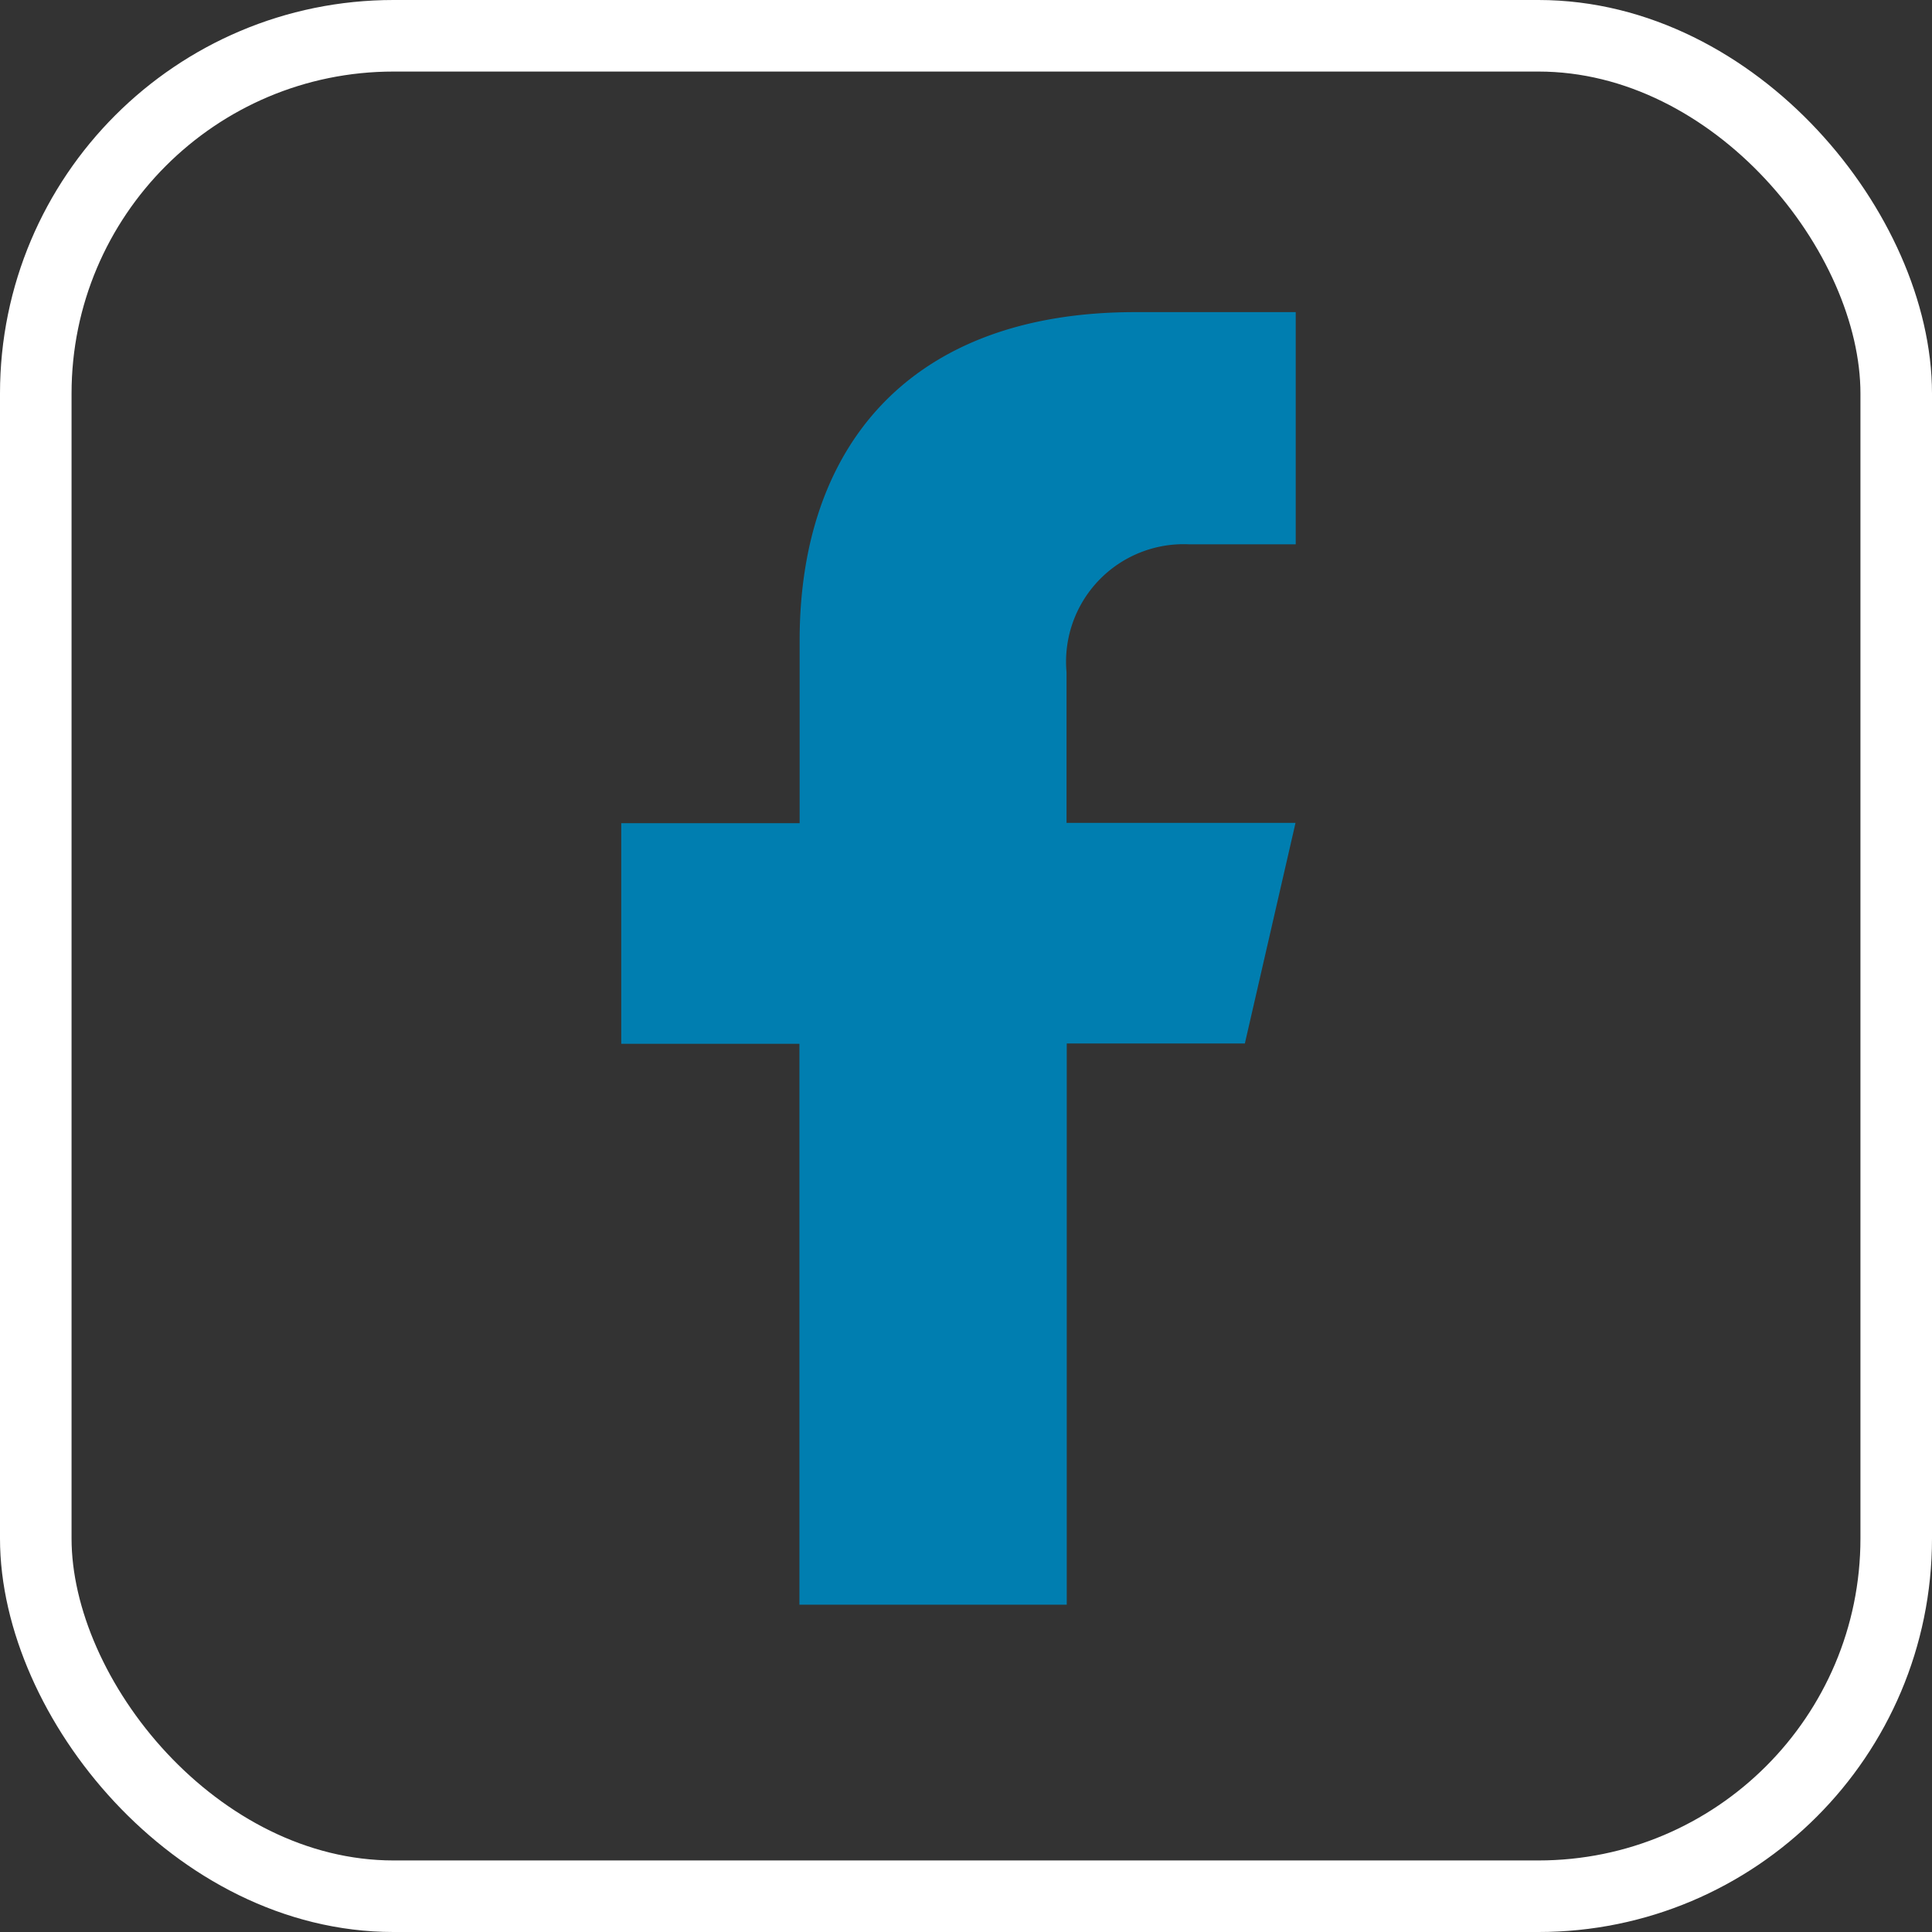
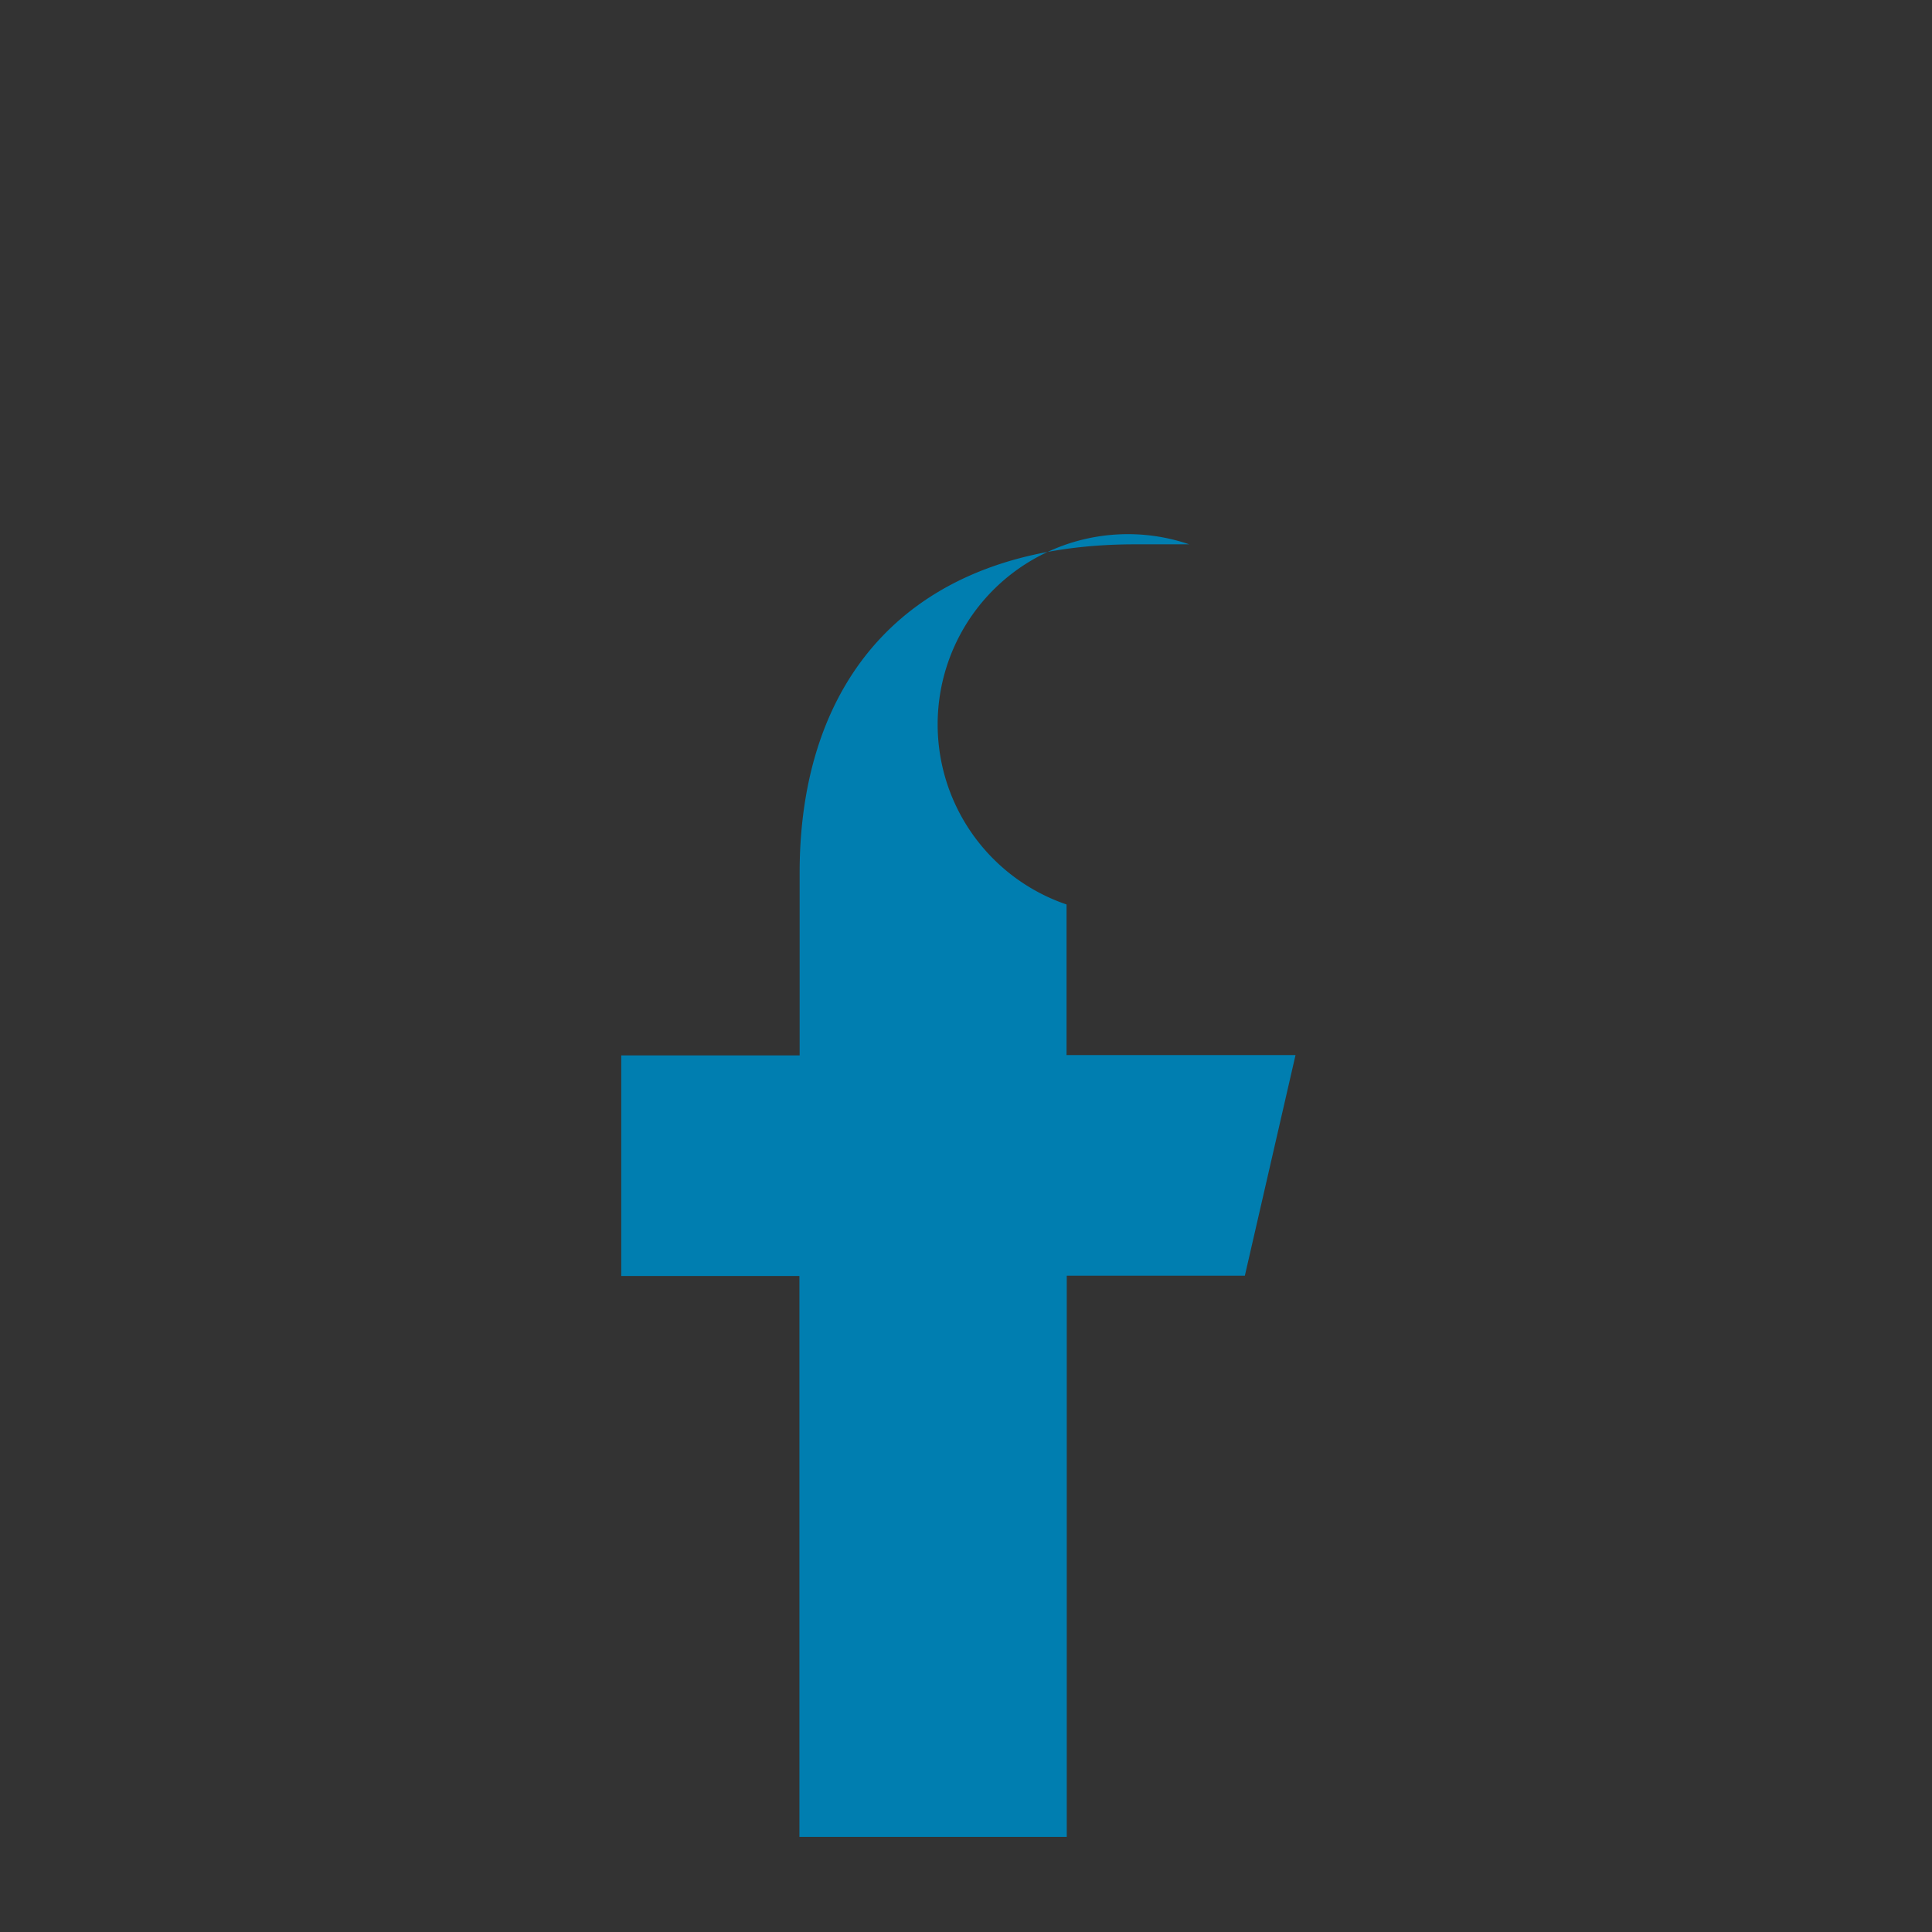
<svg xmlns="http://www.w3.org/2000/svg" width="27" height="27" viewBox="0 0 27 27">
  <rect x="0" y="0" width="27" height="27" fill="#333333" stroke="none" />
  <g id="Facebook" transform="translate(0.5 0.5)">
-     <rect id="Rectangle_7623" data-name="Rectangle 7623" width="26" height="26" rx="5" fill="none" stroke="#fff" stroke-linecap="round" stroke-linejoin="round" stroke-width="1" />
-     <path id="Path_1269" data-name="Path 1269" d="M386.548,274.145h1.488V270.9h-2.244c-3.166,0-4.689,1.892-4.689,4.59v2.552H378.61v3.083H381.1v7.839h3.736v-7.843h2.489l.708-3.083h-3.2v-2.105A1.643,1.643,0,0,1,386.548,274.145Z" transform="translate(-370.428 -267.038)" fill="#007eb0" />
+     <path id="Path_1269" data-name="Path 1269" d="M386.548,274.145h1.488h-2.244c-3.166,0-4.689,1.892-4.689,4.59v2.552H378.61v3.083H381.1v7.839h3.736v-7.843h2.489l.708-3.083h-3.2v-2.105A1.643,1.643,0,0,1,386.548,274.145Z" transform="translate(-370.428 -267.038)" fill="#007eb0" />
  </g>
</svg>